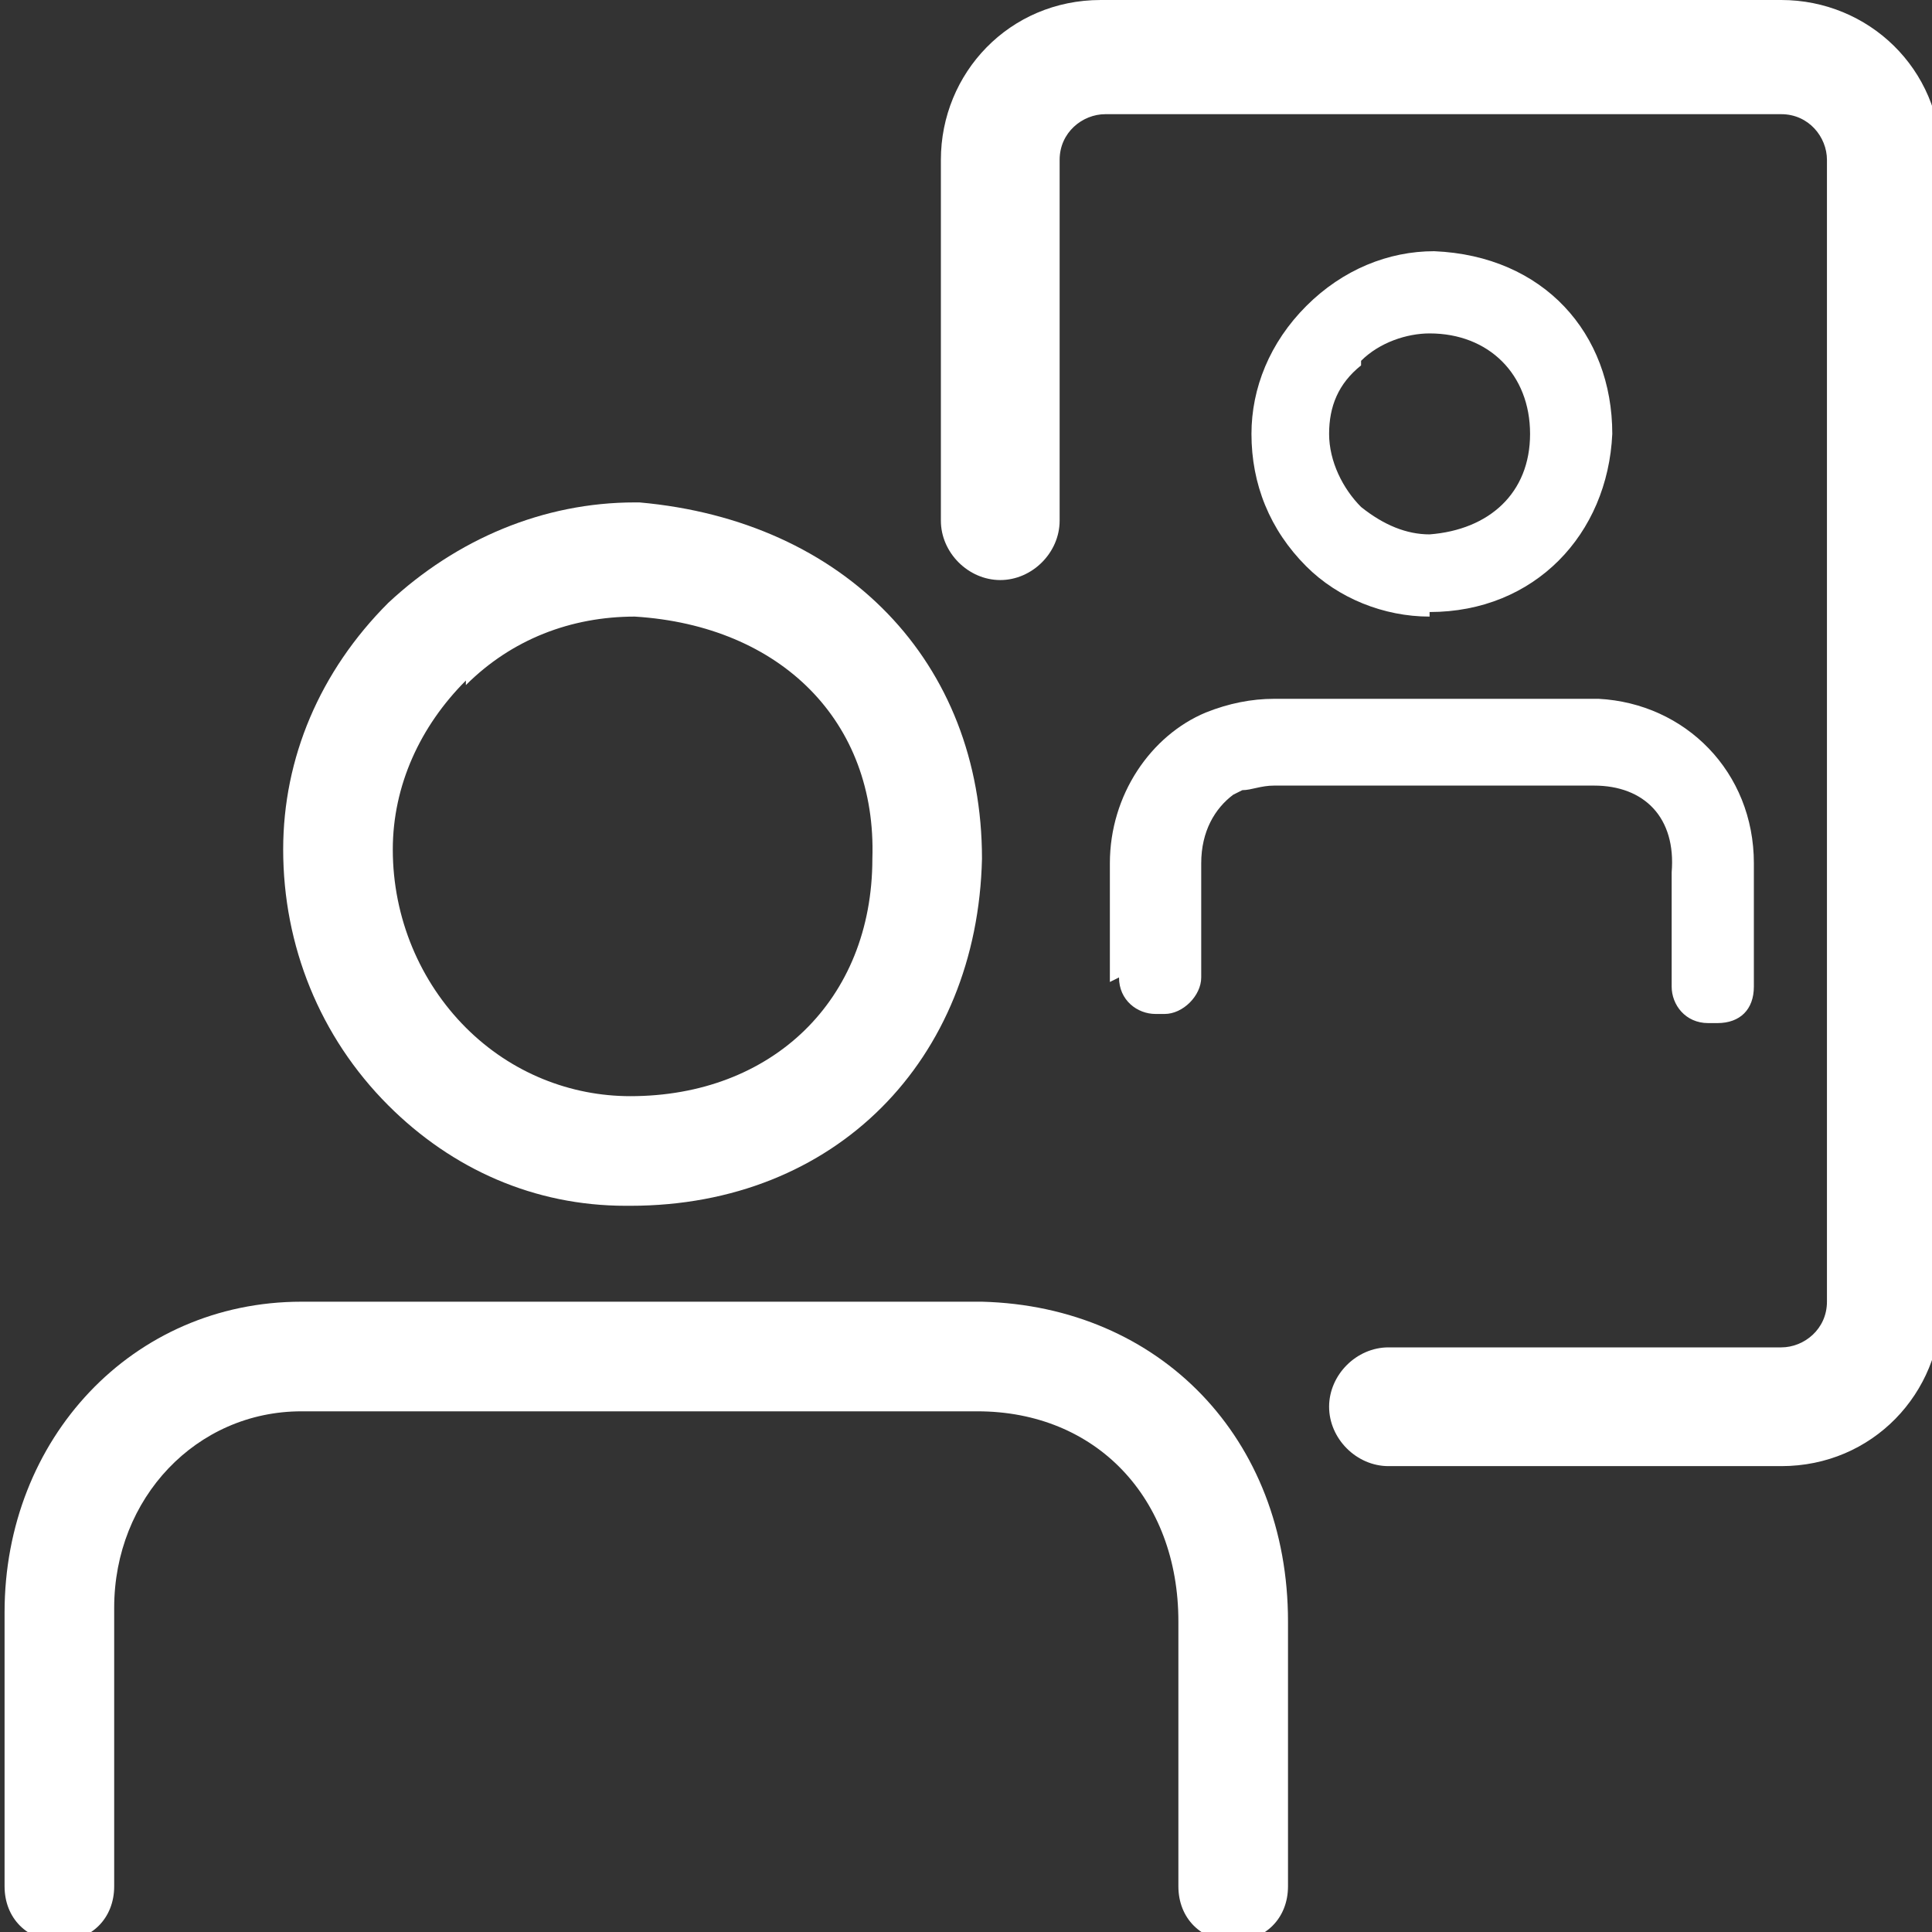
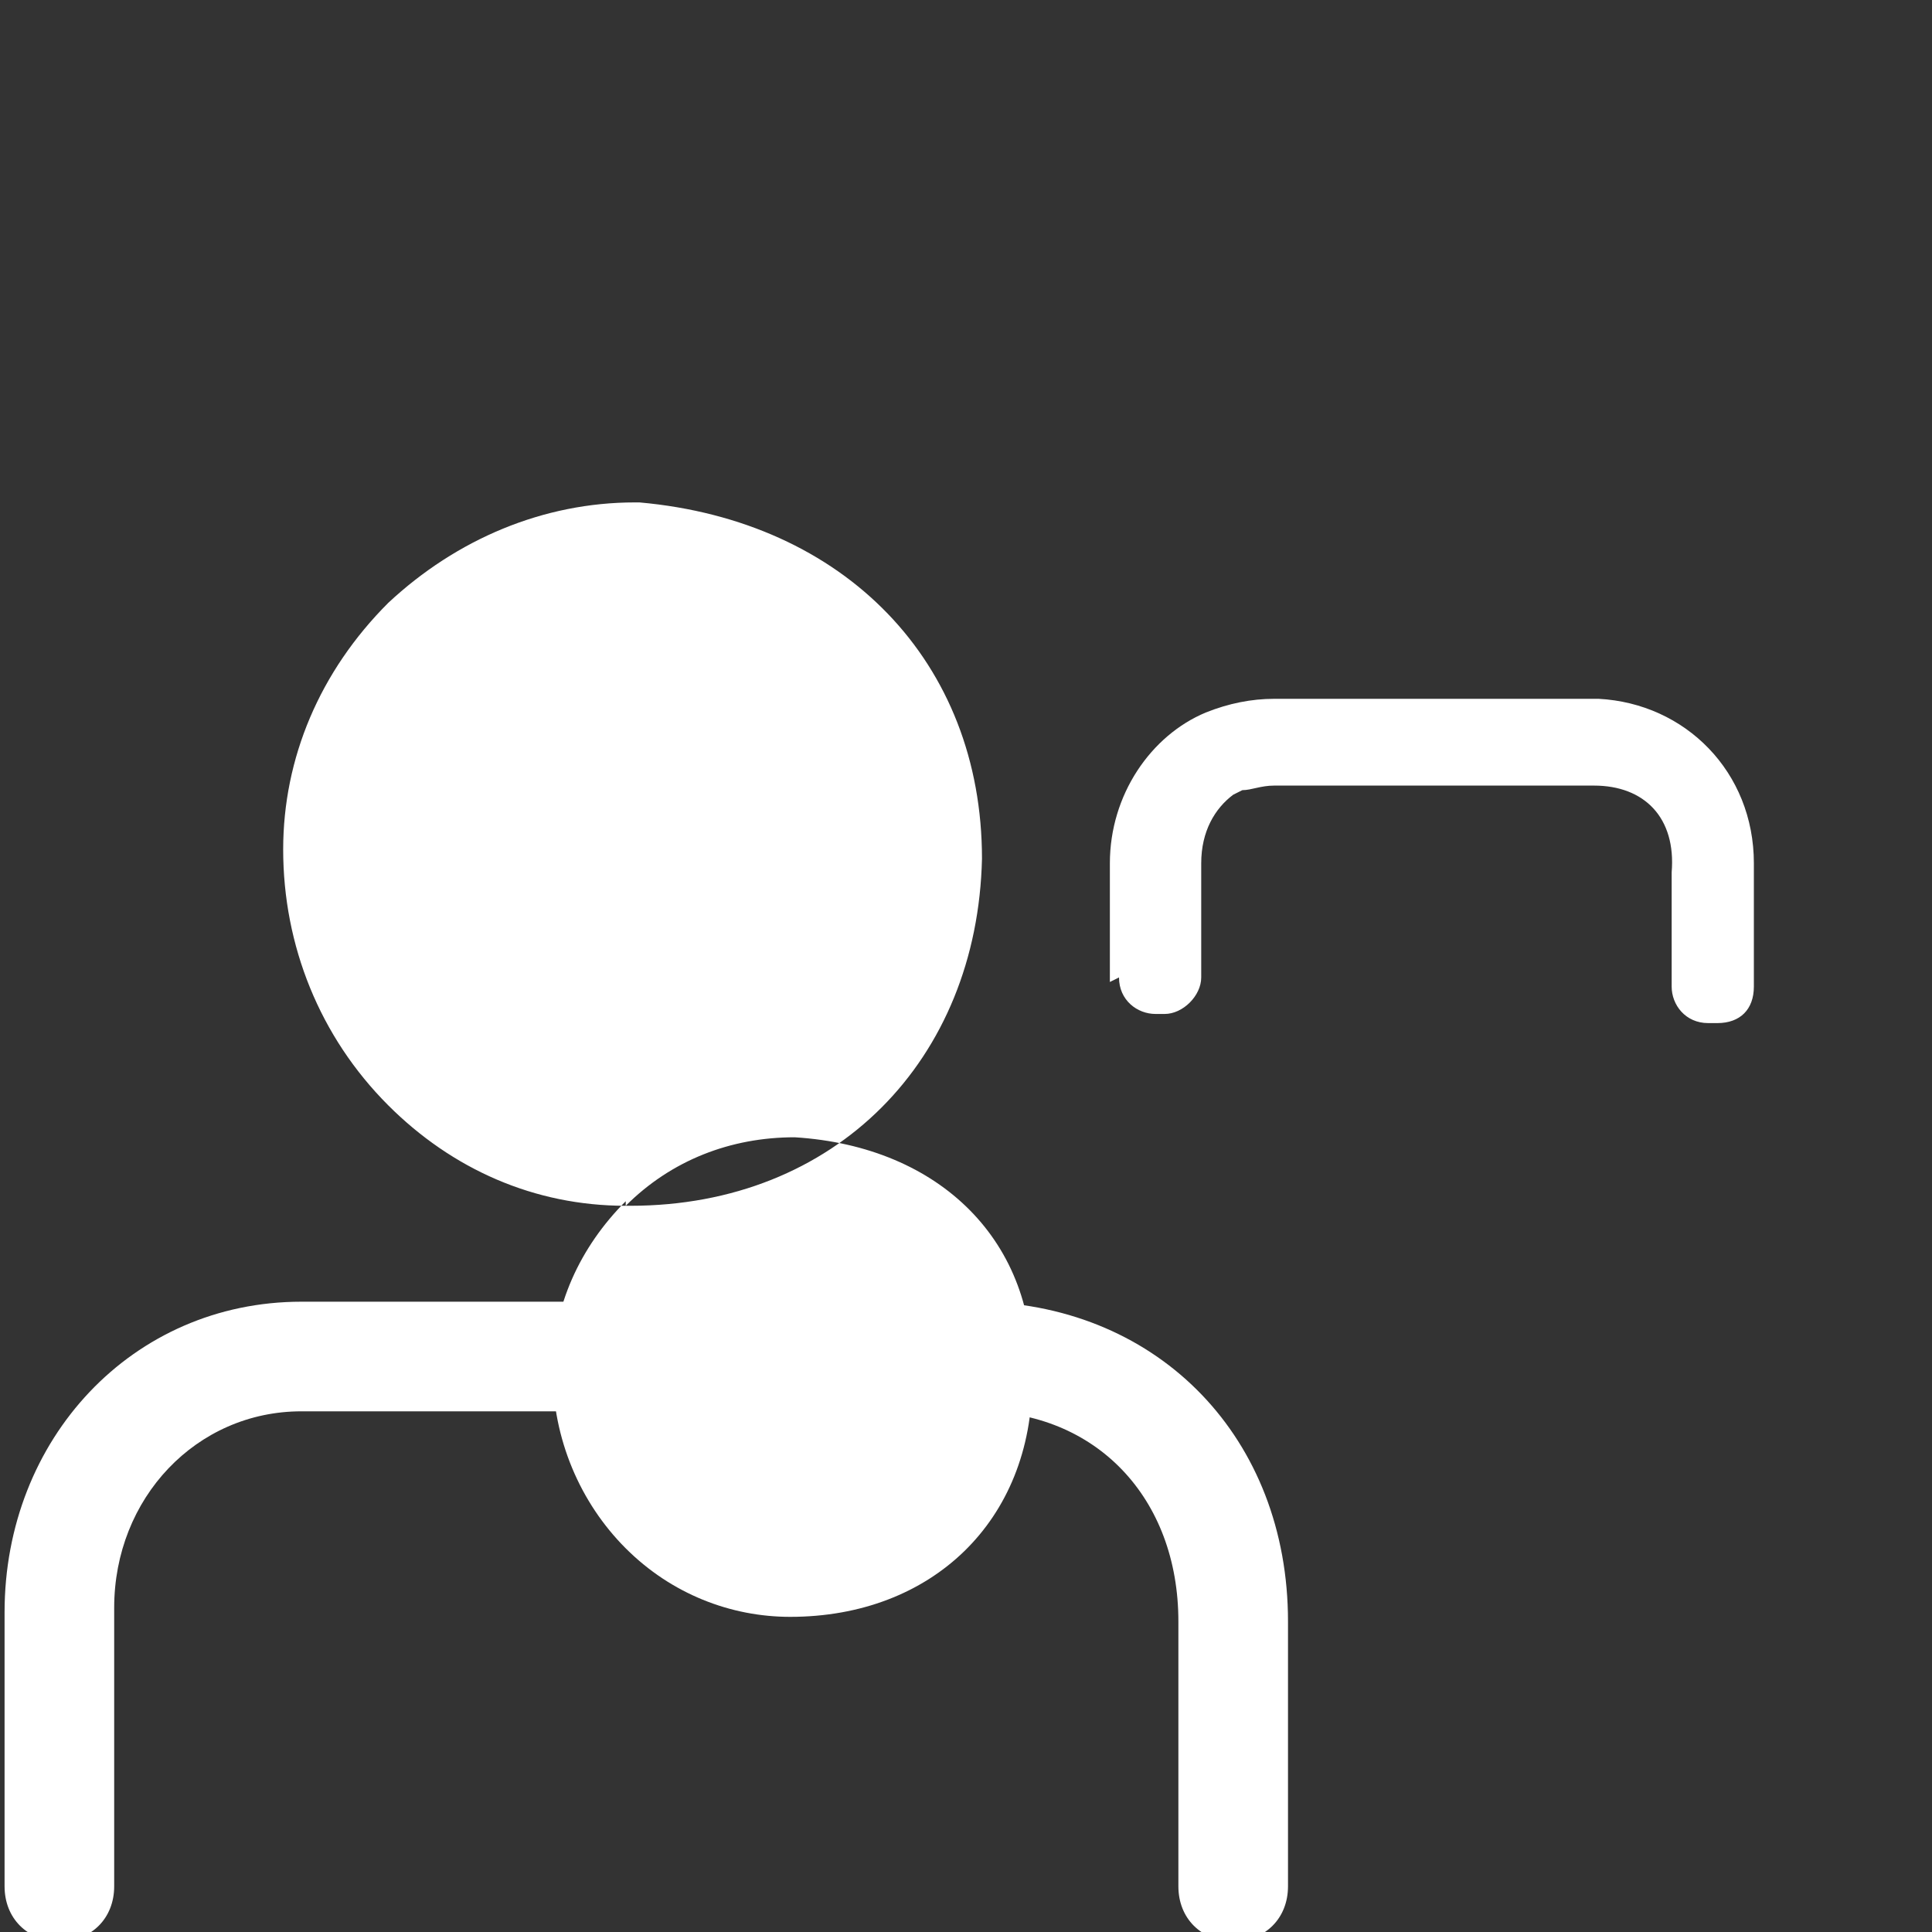
<svg xmlns="http://www.w3.org/2000/svg" version="1.1" viewBox="0 0 42.3 42.3">
  <rect x="0" y="0" width="42.3" height="42.3" fill="#333333" stroke="none" />
  <defs>
    <style>
      .cls-1 {
        fill: #fff;
      }
    </style>
  </defs>
  <g>
    <g id="Camada_1">
-       <path class="cls-1" d="M38.9,0h-14.8c-2,0-3.5,1.6-3.5,3.5v7.9c0,.7.6,1.3,1.3,1.3s1.3-.6,1.3-1.3V3.5c0-.6.5-1,1-1h14.8c.6,0,1,.5,1,1v25c0,.6-.5,1-1,1h-8.6c-.7,0-1.3.6-1.3,1.3s.6,1.3,1.3,1.3h8.6c2,0,3.5-1.6,3.5-3.5V3.5c0-2-1.6-3.5-3.5-3.5h0Z" />
      <path class="cls-1" d="M28.2,35.5c0-4-2.8-6.9-6.7-7-4.7,0-9.5,0-14.9,0-3.7,0-6.5,3-6.5,6.8v2.4c0,1.1,0,2.3,0,3.4v.2c0,.7.5,1.2,1.2,1.2h0c.7,0,1.2-.5,1.2-1.2v-.2c0-1.2,0-2.3,0-3.5s0-1.6,0-2.4c0-2.4,1.8-4.3,4.1-4.3,5.3,0,10.1,0,14.8,0,2.6,0,4.4,1.9,4.4,4.6,0,1,0,1.9,0,2.9s0,1.9,0,2.9c0,.7.5,1.2,1.2,1.2.7,0,1.2-.5,1.2-1.2,0-1,0-2,0-3,0-.9,0-1.9,0-2.8h0Z" />
-       <path class="cls-1" d="M13.7,26.4h.1c4.5,0,7.6-3.2,7.7-7.6,0-4.3-3-7.4-7.5-7.8h-.1c-2,0-3.9.8-5.4,2.2-1.5,1.5-2.3,3.4-2.3,5.4,0,2.1.8,4.1,2.3,5.6,1.4,1.4,3.2,2.2,5.2,2.2h0ZM10.2,15c1-1,2.3-1.5,3.7-1.5h0c3.2.2,5.3,2.3,5.2,5.3,0,3.1-2.2,5.2-5.3,5.2-1.3,0-2.6-.5-3.6-1.5-1-1-1.6-2.4-1.6-3.9,0-1.4.6-2.7,1.6-3.7h0Z" />
-       <path class="cls-1" d="M31.3,13.4h0c2.3,0,3.9-1.7,4-3.9,0-2.2-1.5-3.9-3.9-4h0c-1,0-2,.4-2.8,1.2-.8.8-1.2,1.8-1.2,2.8,0,1.1.4,2.1,1.2,2.9.7.7,1.7,1.1,2.7,1.1h0ZM29.8,7.9c.4-.4,1-.6,1.5-.6,1.3,0,2.2.9,2.2,2.2,0,1.3-.9,2.1-2.2,2.2-.5,0-1-.2-1.5-.6-.4-.4-.7-1-.7-1.6s.2-1.1.7-1.5h0Z" />
+       <path class="cls-1" d="M13.7,26.4h.1c4.5,0,7.6-3.2,7.7-7.6,0-4.3-3-7.4-7.5-7.8h-.1c-2,0-3.9.8-5.4,2.2-1.5,1.5-2.3,3.4-2.3,5.4,0,2.1.8,4.1,2.3,5.6,1.4,1.4,3.2,2.2,5.2,2.2h0Zc1-1,2.3-1.5,3.7-1.5h0c3.2.2,5.3,2.3,5.2,5.3,0,3.1-2.2,5.2-5.3,5.2-1.3,0-2.6-.5-3.6-1.5-1-1-1.6-2.4-1.6-3.9,0-1.4.6-2.7,1.6-3.7h0Z" />
      <path class="cls-1" d="M24.5,21.4c0,.5.4.8.8.8h.2c.4,0,.8-.4.8-.8v-.4h0v-.7c0-.1,0-.2,0-.2,0,0,0,0,0-.2h0c0-.4,0-.7,0-1,0-.7.3-1.2.7-1.5,0,0,.2-.1.2-.1h0c.2,0,.4-.1.7-.1,2.5,0,4.8,0,7,0,1.1,0,1.8.7,1.7,1.9,0,.3,0,.6,0,1,0,.2,0,.2,0,.2v.9h0v.4c0,.4.3.8.8.8h.2c.5,0,.8-.3.8-.8s0-.8,0-1.2v-.4h0v-1.1c0-2-1.5-3.5-3.4-3.6-2.5,0-4.9,0-7.1,0-.5,0-1,.1-1.5.3-1.2.5-2.1,1.8-2.1,3.3v1.4c0,.4,0,.8,0,1.2h0Z" />
    </g>
  </g>
</svg>